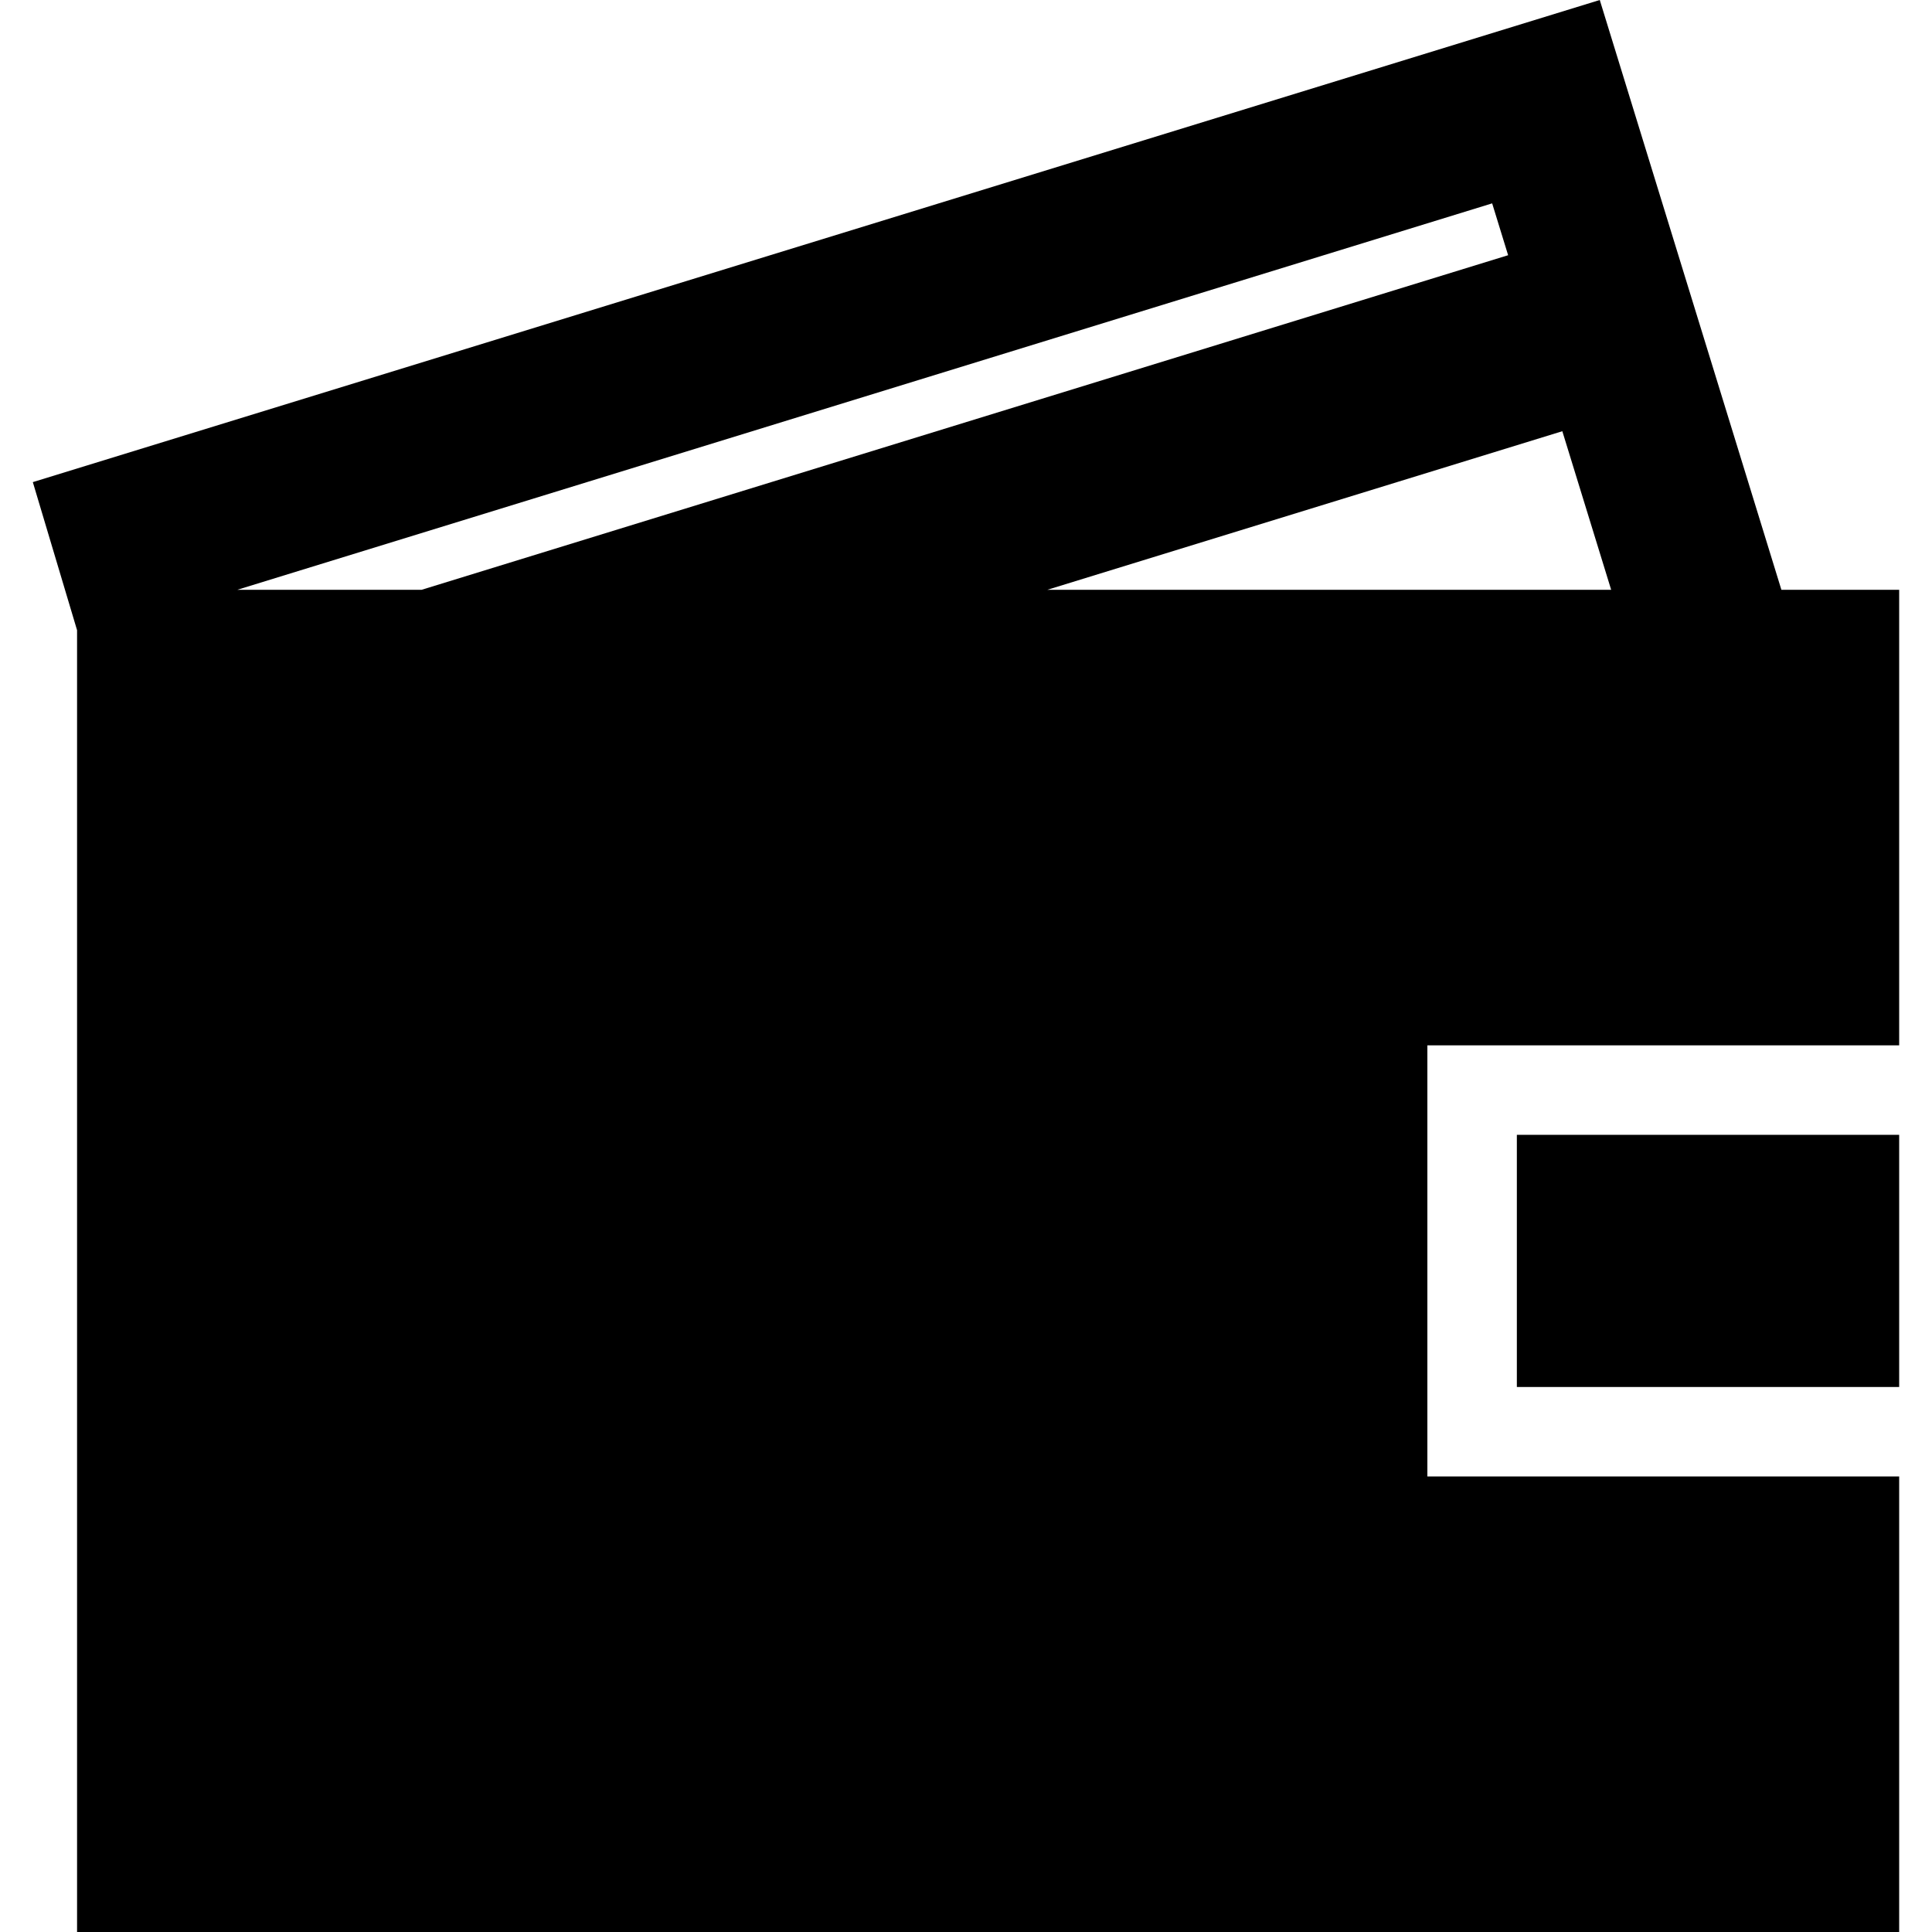
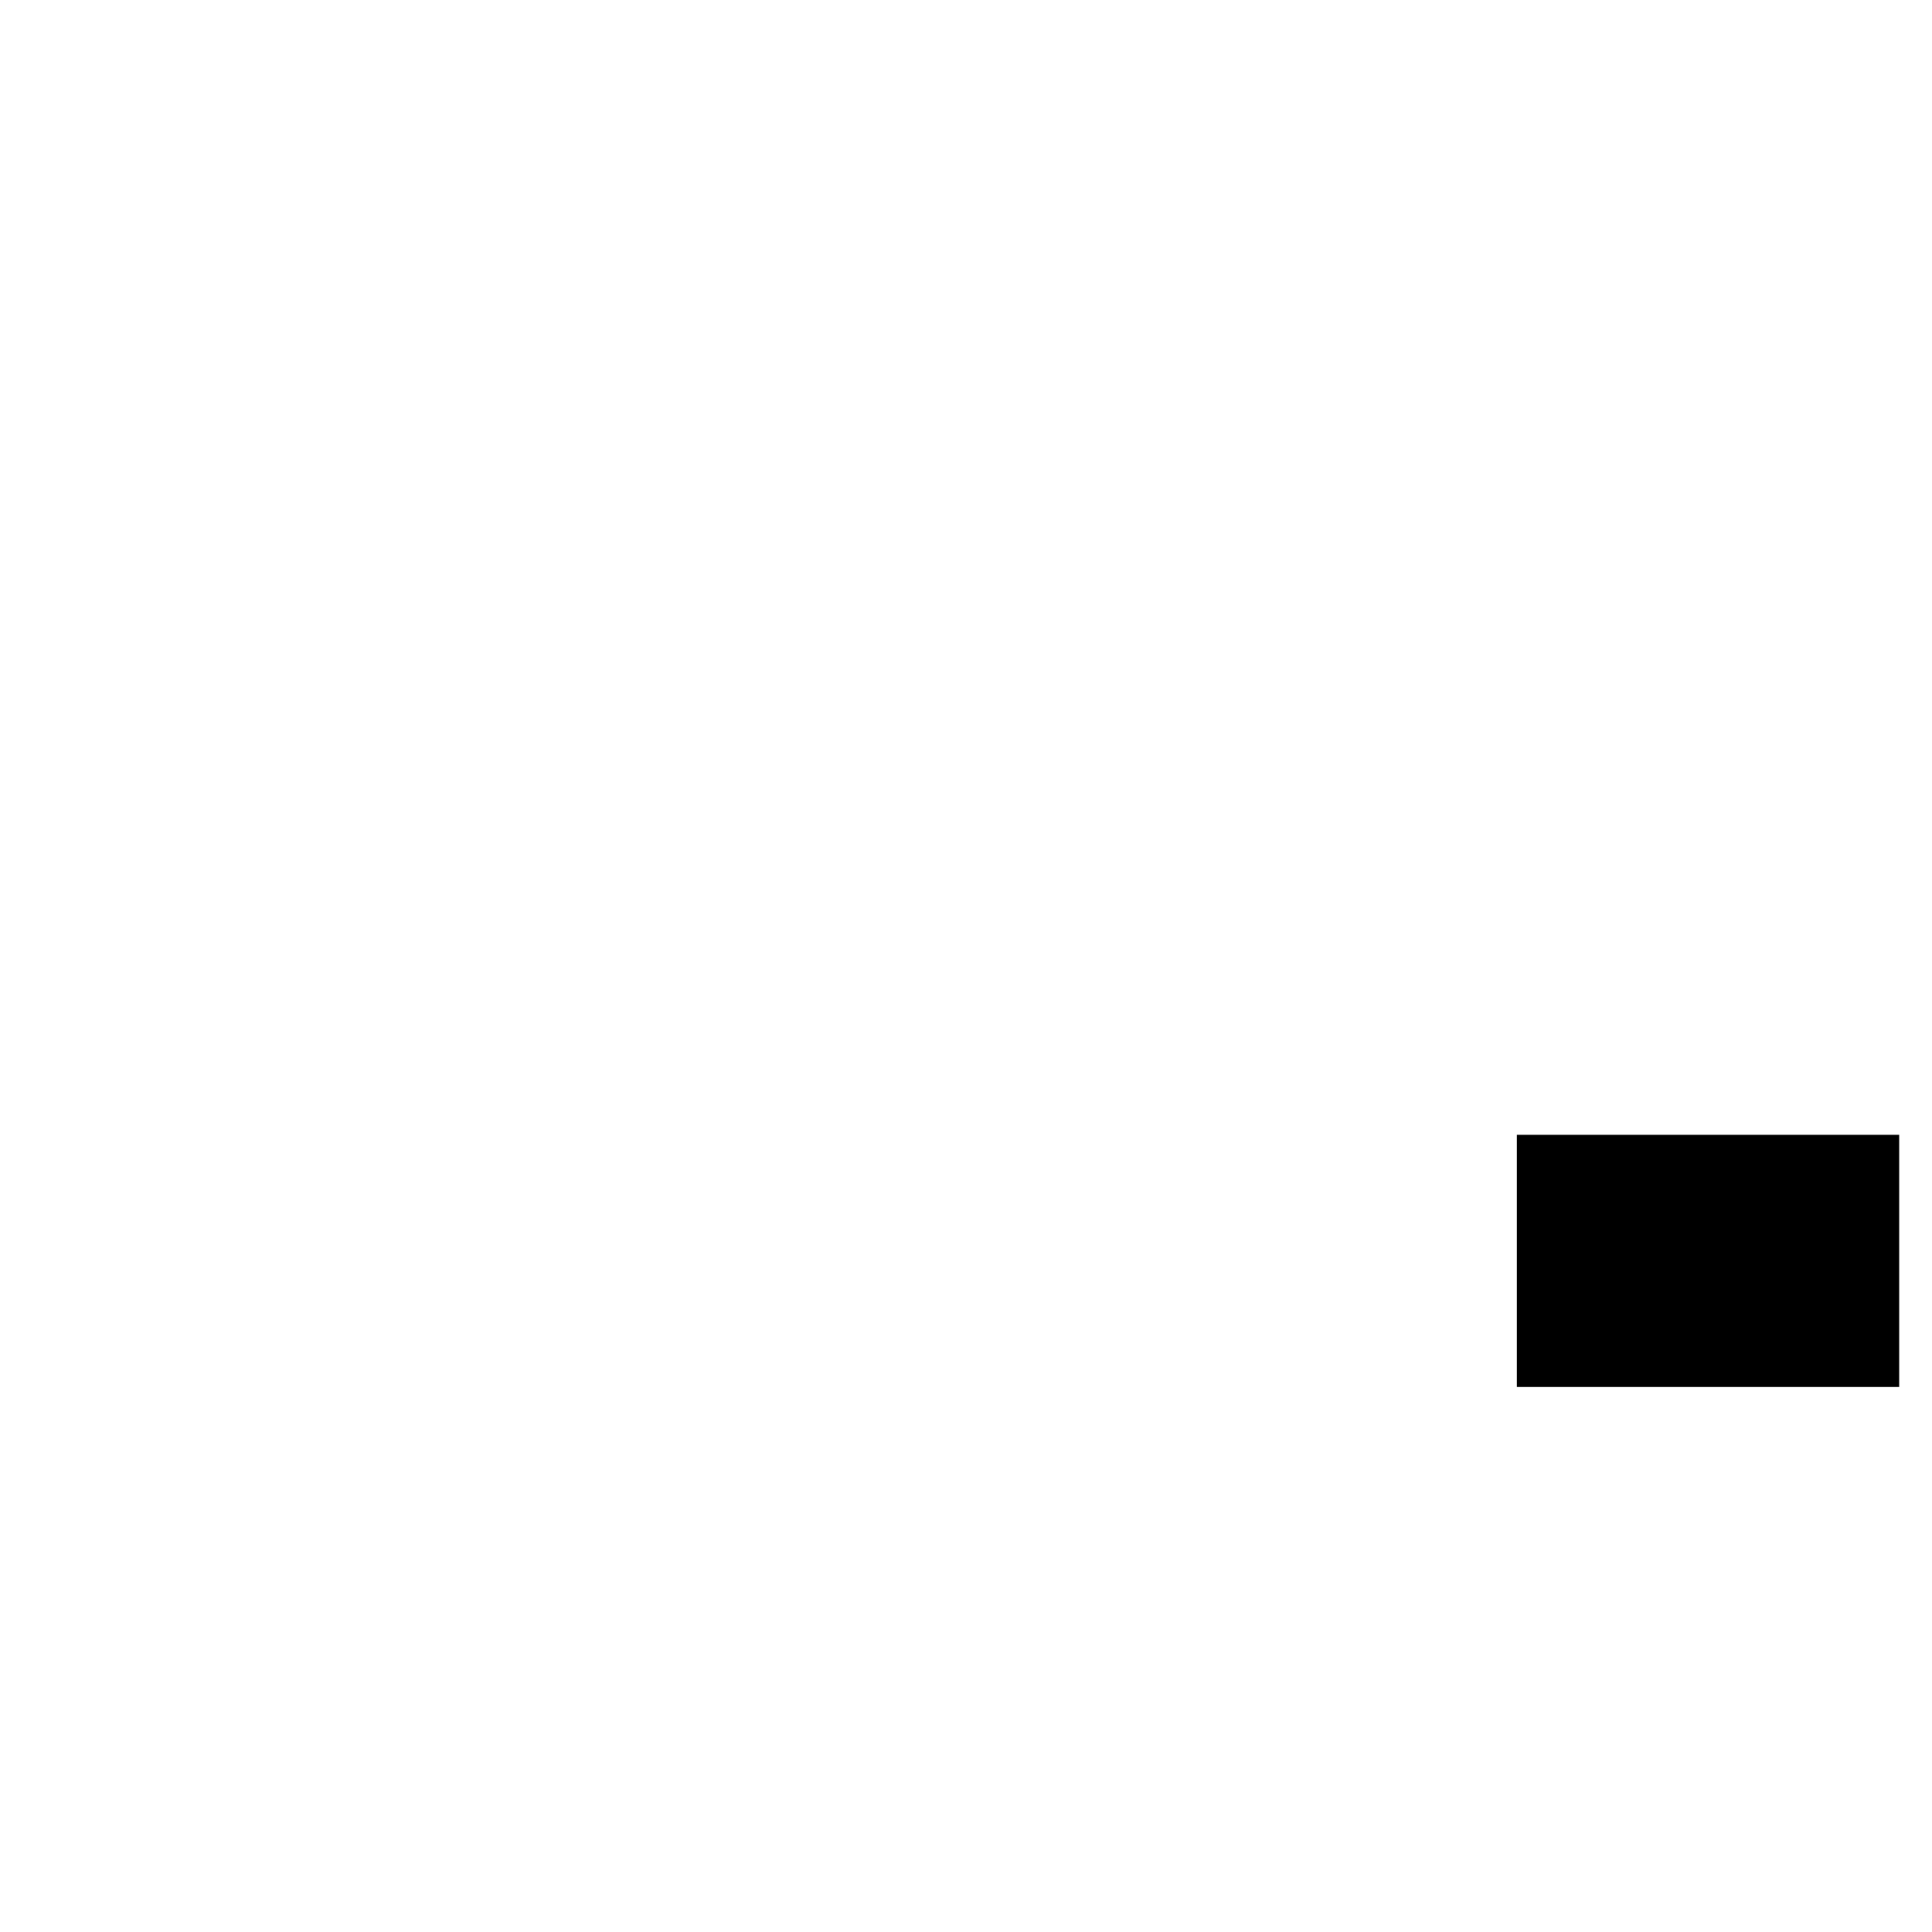
<svg xmlns="http://www.w3.org/2000/svg" fill="#000000" version="1.1" id="Capa_1" viewBox="0 0 237.51 237.51" xml:space="preserve">
  <g>
-     <path d="M218.996,72.51L196.667,0L4.035,59.269l5.439,18.204V237.51h224v-56h-58v-53h58v-56H218.996z M128.743,72.51l63.321-19.499   l6.005,19.499H128.743z M183.438,25l1.963,6.374L51.819,72.51H29.206l-0.004-0.013L183.438,25z" />
    <rect x="186.474" y="139.51" width="47" height="31" />
  </g>
</svg>